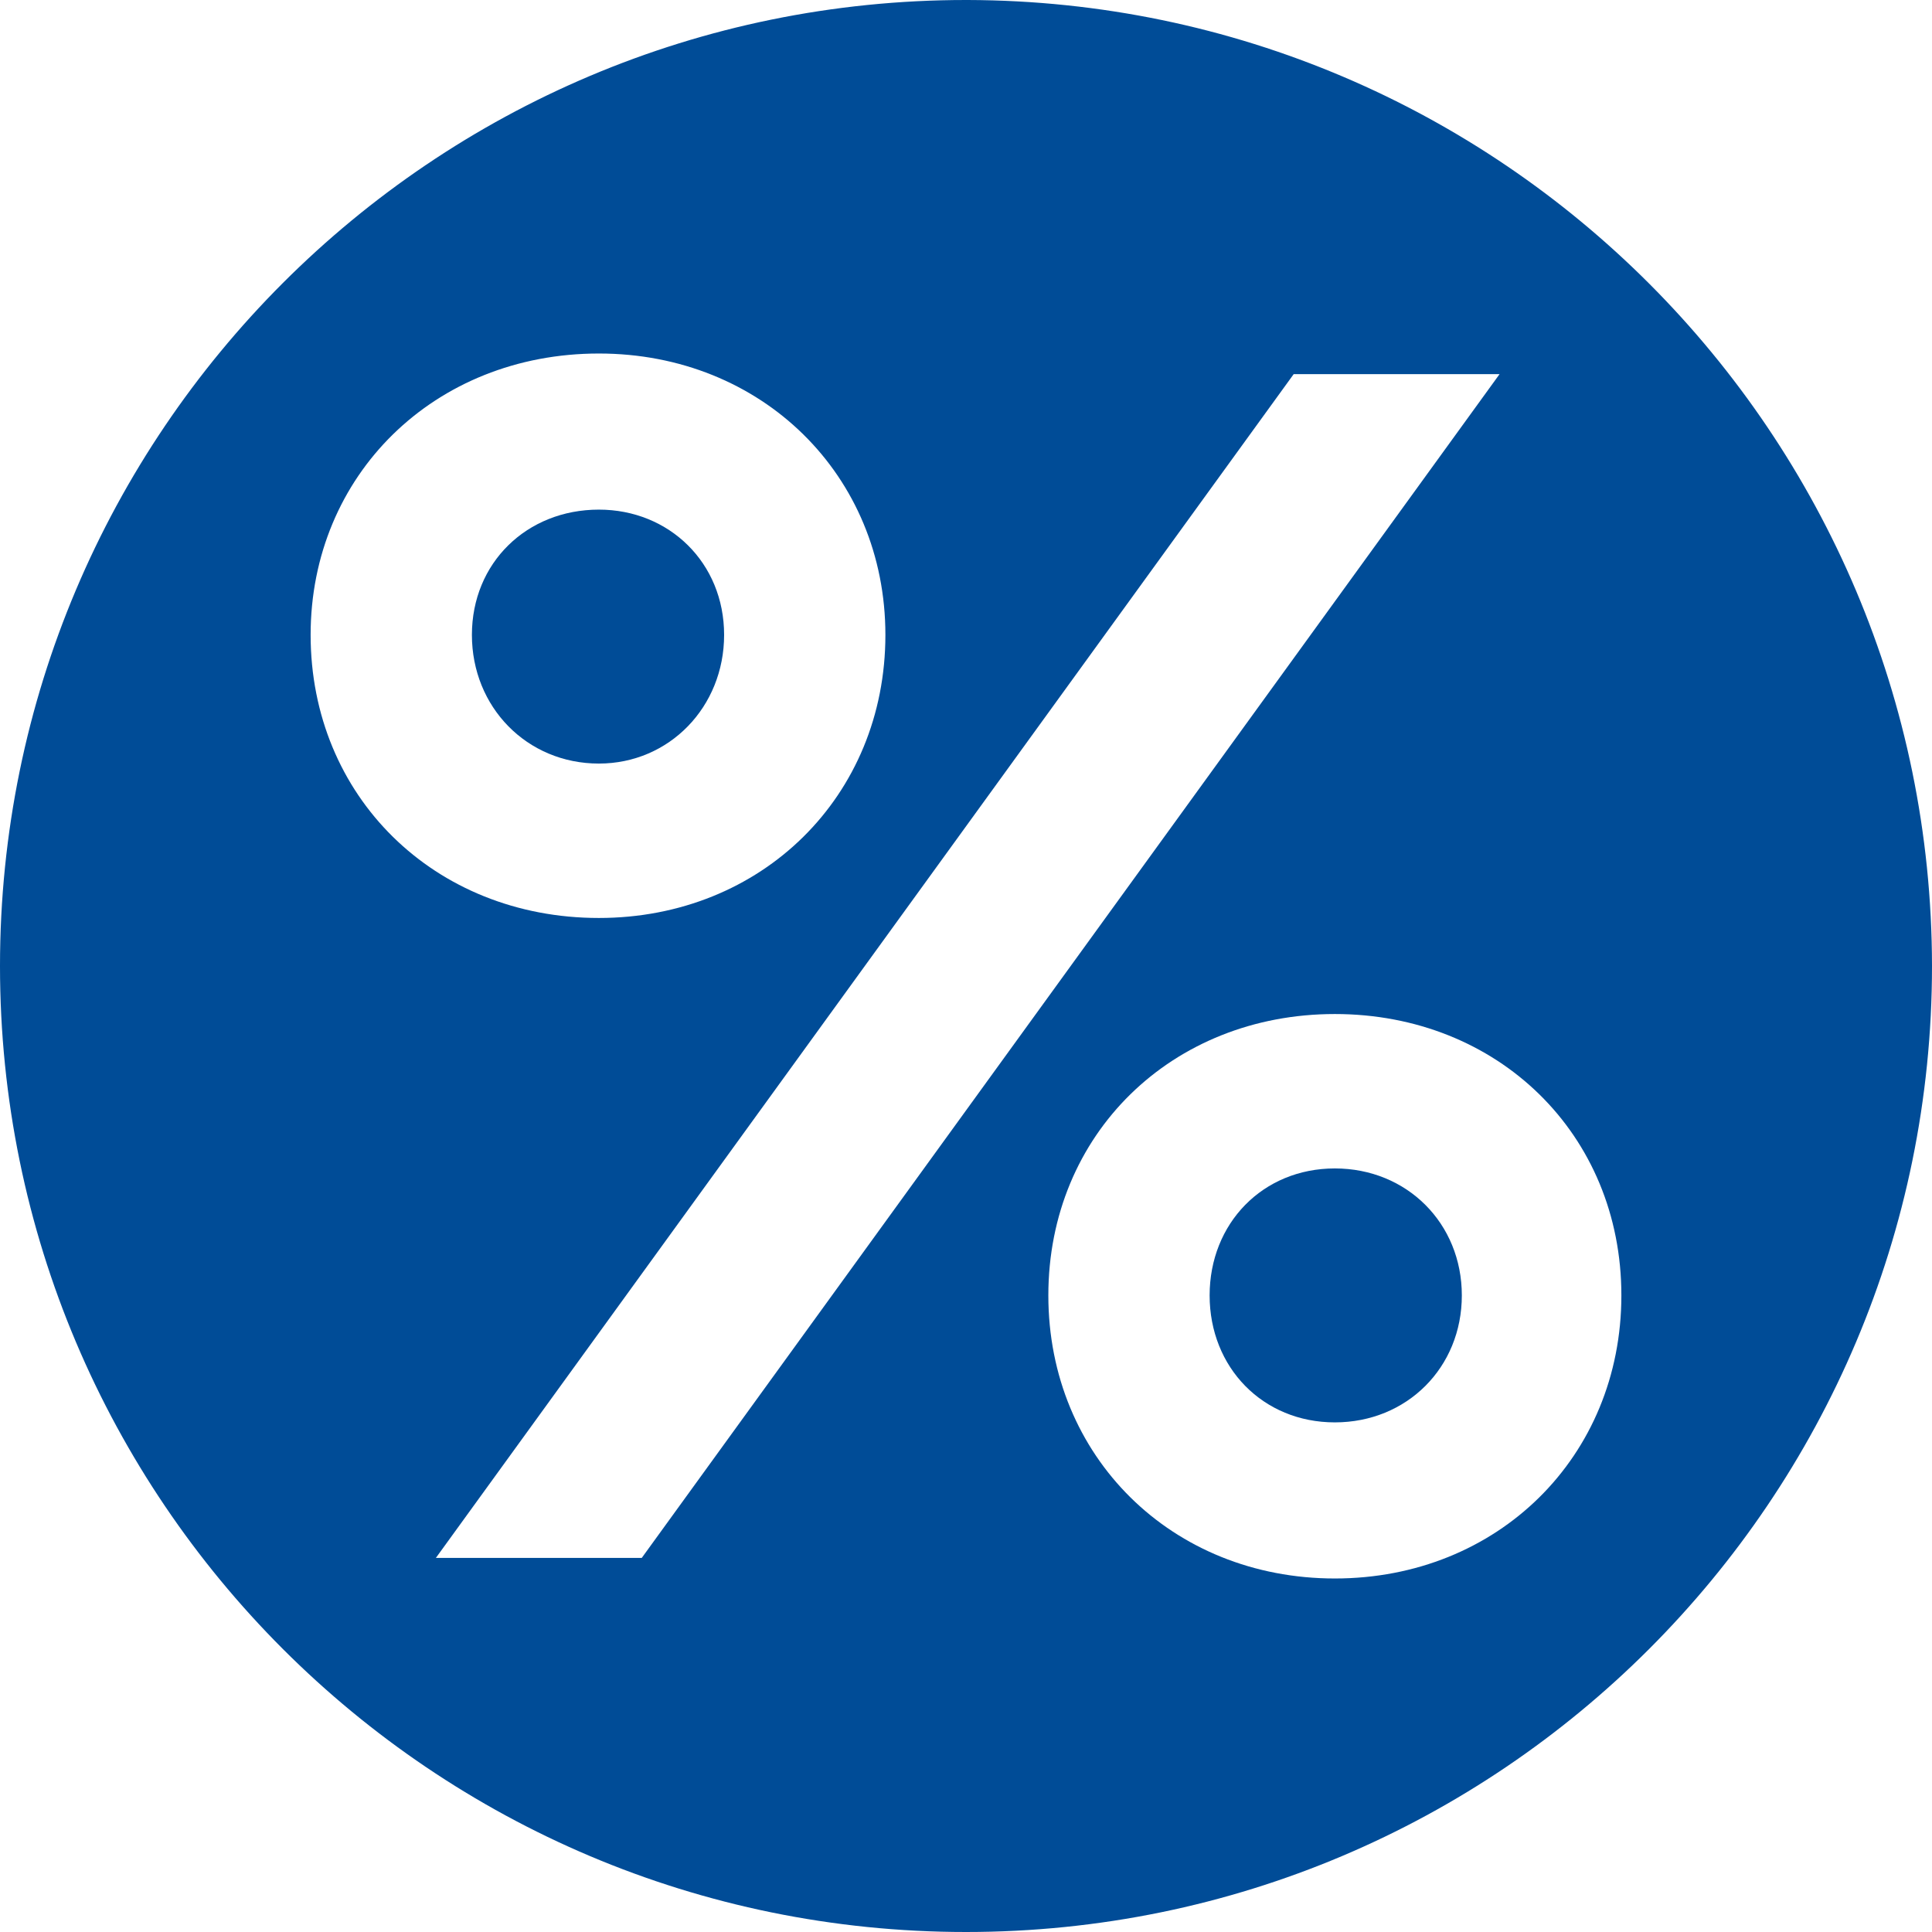
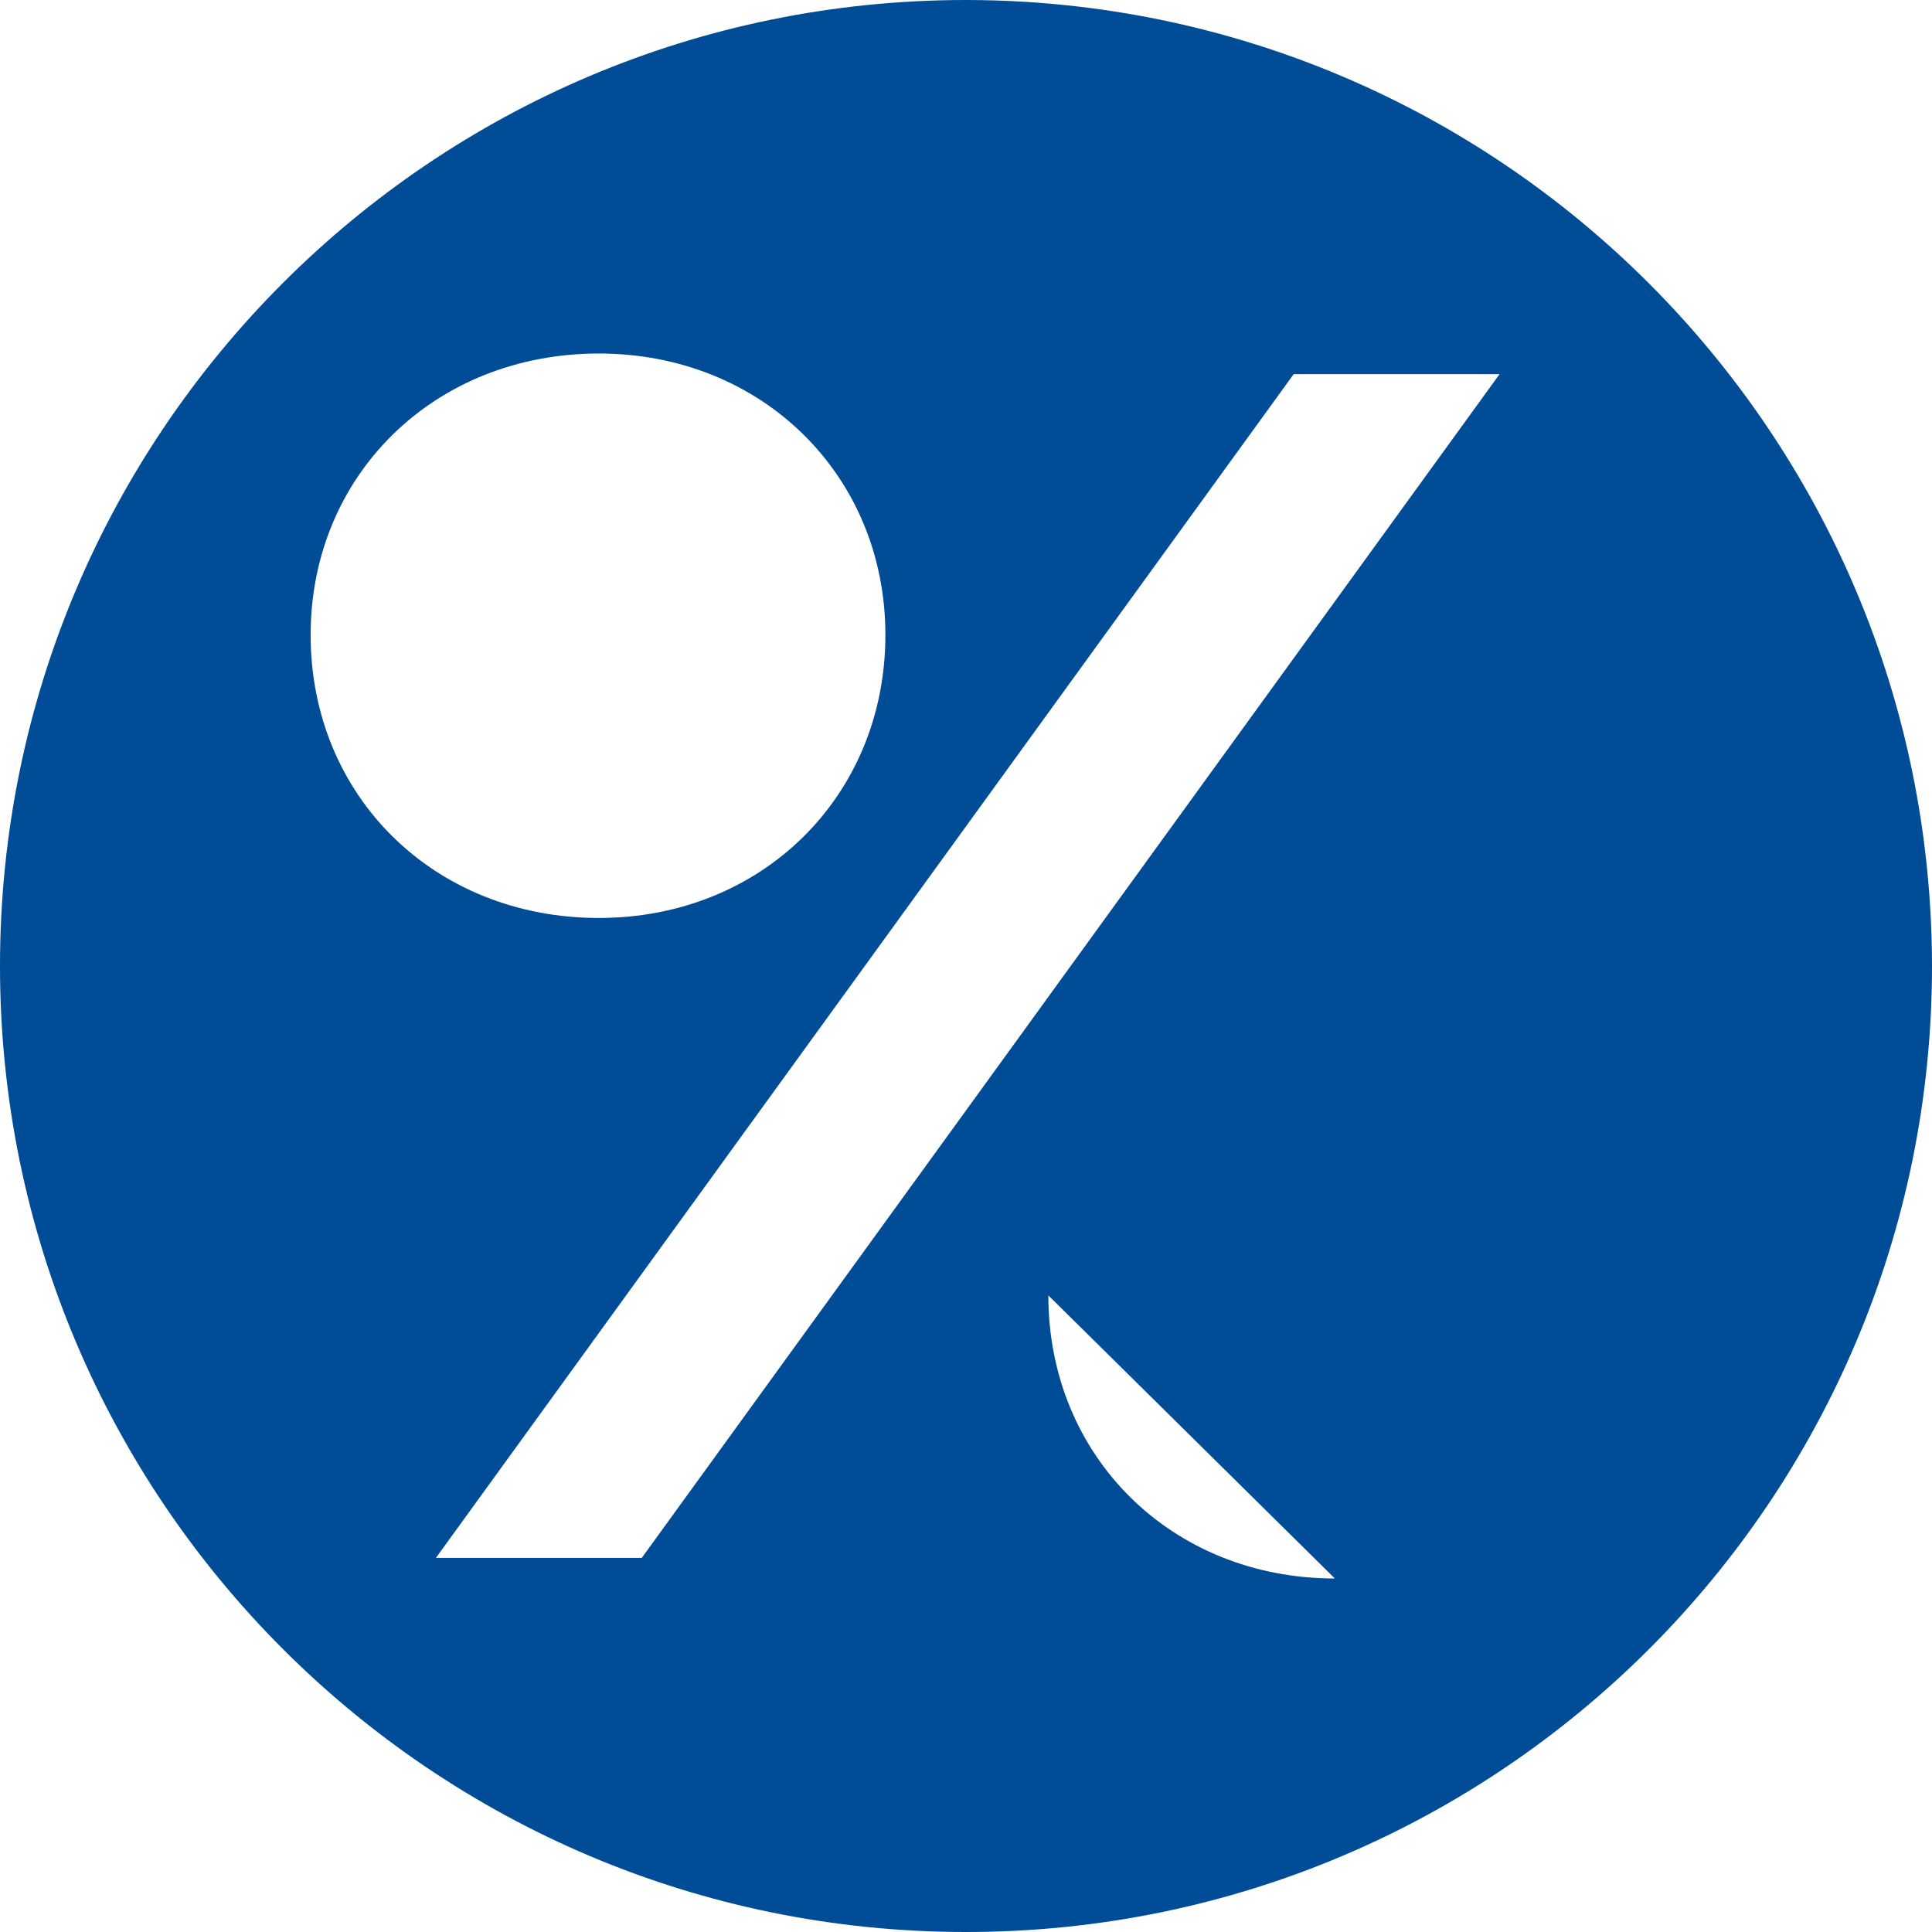
<svg xmlns="http://www.w3.org/2000/svg" height="50" viewBox="0 0 50 50" width="50">
  <g fill="#004c97">
-     <path d="m18.74 16.431c0-1.865-1.421-3.242-3.241-3.242-1.865 0-3.286 1.377-3.286 3.242s1.421 3.33 3.286 3.33c1.821 0 3.241-1.465 3.241-3.33z" />
    <path d="m34.546 30.239c-1.865 0-3.241 1.421-3.241 3.286s1.376 3.286 3.241 3.286 3.286-1.421 3.286-3.286-1.421-3.286-3.286-3.286z" />
-     <path d="m25.045 0c-.015 0-.03 0-.045 0-13.807 0-25 11.193-25 25s11.193 25 25 25 25-11.193 25-25c-.014-13.784-11.171-24.961-24.955-25zm-17.006 16.431c0-4.13 3.197-7.282 7.46-7.282 4.218 0 7.415 3.152 7.415 7.282 0 4.173-3.197 7.326-7.415 7.326-4.263 0-7.46-3.153-7.46-7.326zm8.57 23.887h-5.328l22.2-30.636h5.328zm17.937.533c-4.218 0-7.415-3.152-7.415-7.326s3.197-7.282 7.415-7.282 7.415 3.108 7.415 7.282-3.197 7.326-7.415 7.326z" />
+     <path d="m25.045 0c-.015 0-.03 0-.045 0-13.807 0-25 11.193-25 25s11.193 25 25 25 25-11.193 25-25c-.014-13.784-11.171-24.961-24.955-25zm-17.006 16.431c0-4.13 3.197-7.282 7.46-7.282 4.218 0 7.415 3.152 7.415 7.282 0 4.173-3.197 7.326-7.415 7.326-4.263 0-7.46-3.153-7.46-7.326zm8.57 23.887h-5.328l22.2-30.636h5.328zm17.937.533c-4.218 0-7.415-3.152-7.415-7.326z" />
  </g>
</svg>